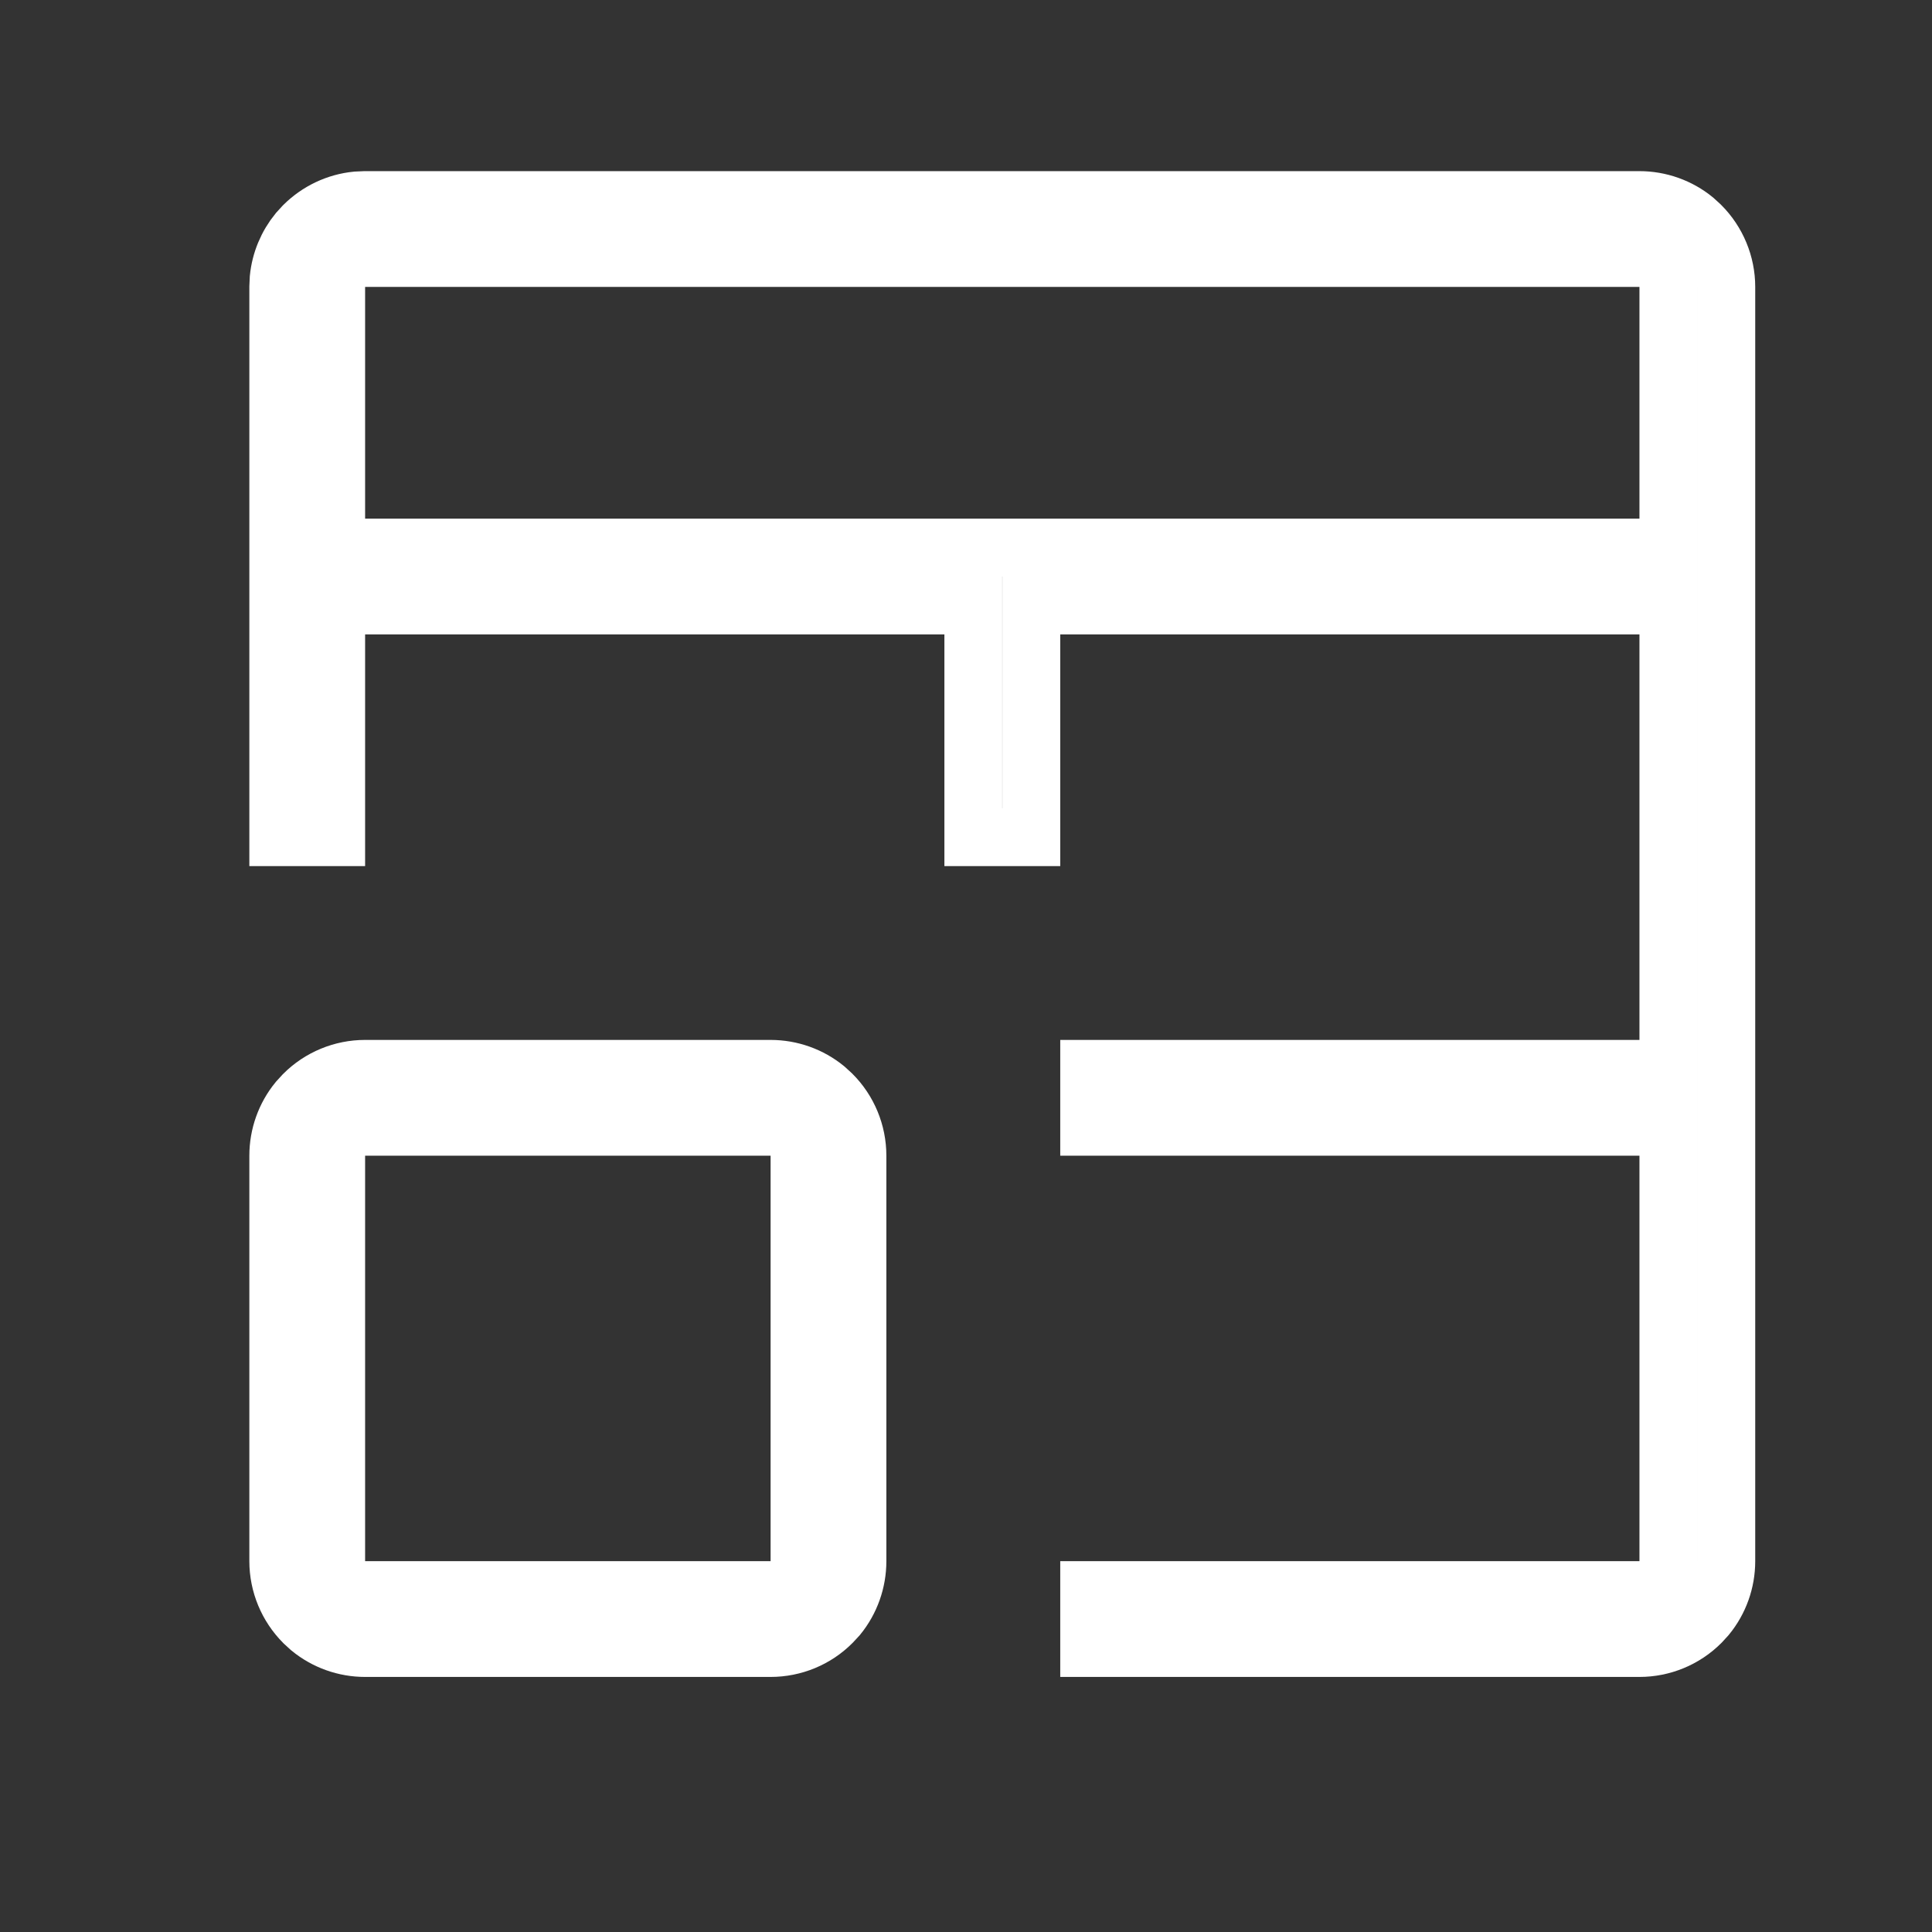
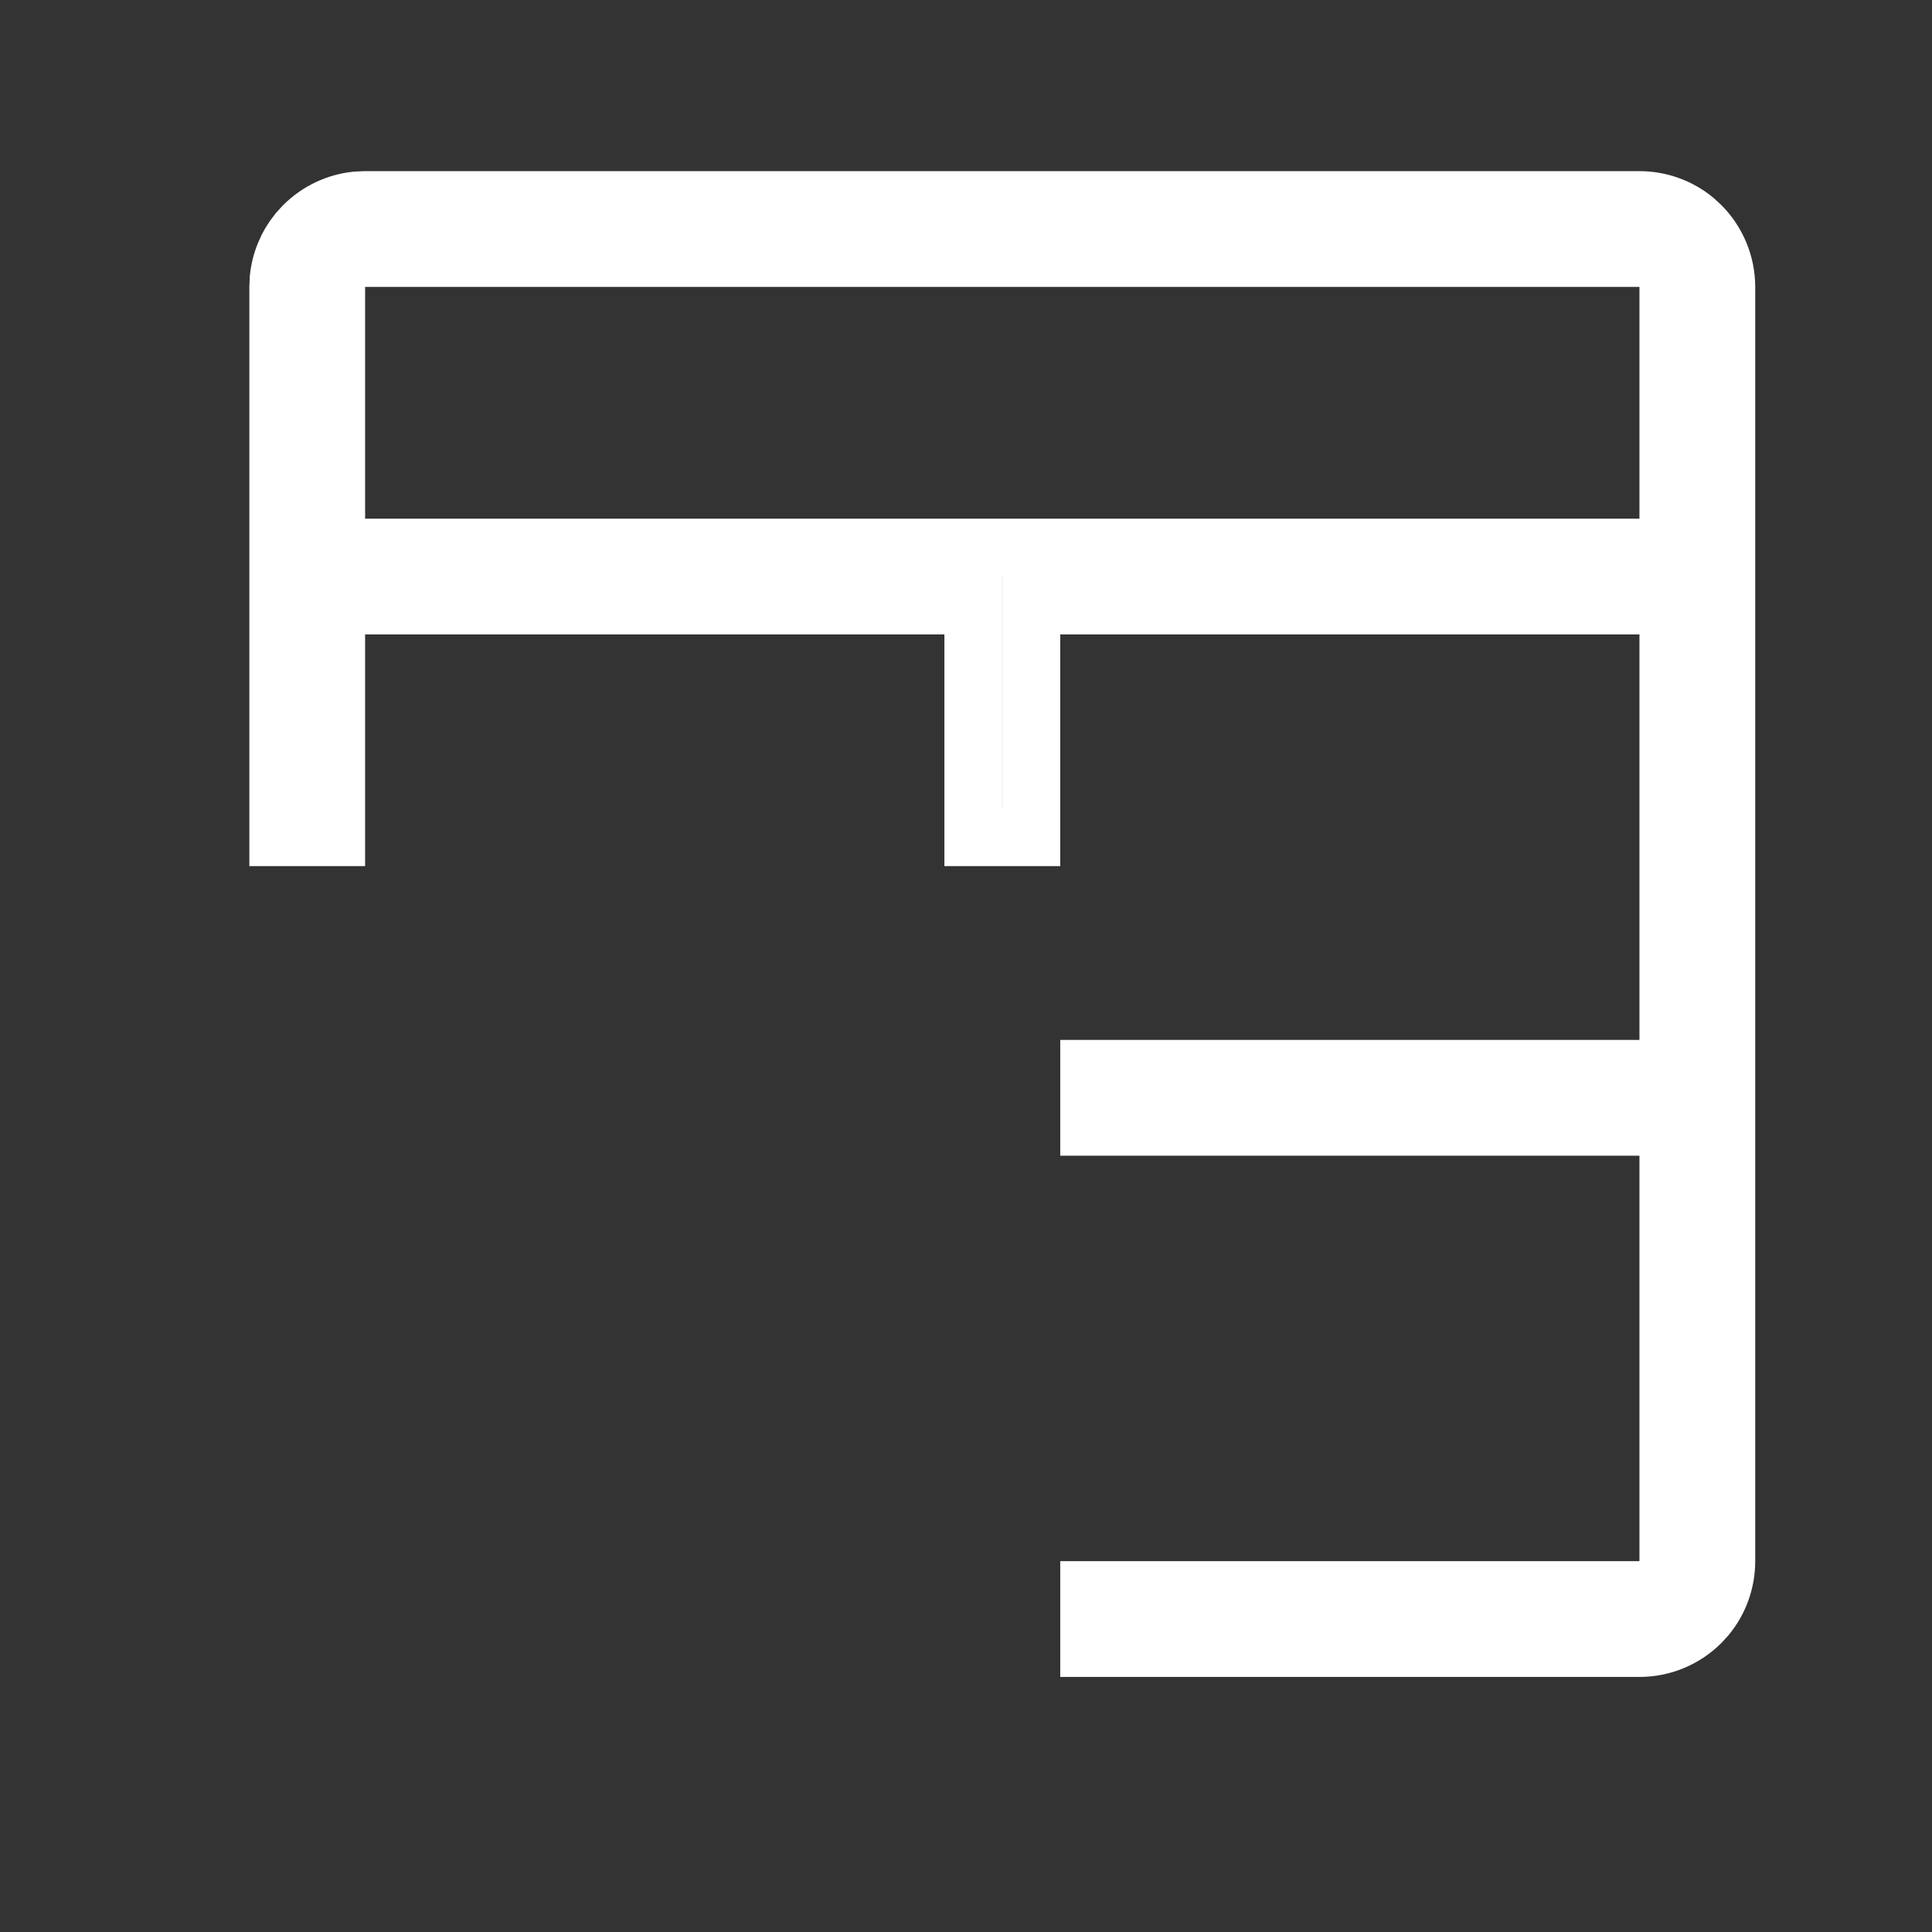
<svg xmlns="http://www.w3.org/2000/svg" width="25" height="25" viewBox="0 0 25 25" fill="none">
  <rect x="0" y="0" width="25" height="25" fill="#333333" stroke="none" />
-   <path d="M4.725 13.831H9.971C10.232 13.831 10.484 13.921 10.684 14.085L10.766 14.16C10.977 14.371 11.095 14.657 11.095 14.955V20.201C11.095 20.462 11.005 20.714 10.842 20.914L10.766 20.996C10.556 21.207 10.27 21.325 9.971 21.325H4.725C4.464 21.325 4.213 21.235 4.012 21.071L3.93 20.996C3.72 20.785 3.601 20.499 3.601 20.201V14.955C3.601 14.694 3.691 14.442 3.855 14.242L3.93 14.16C4.141 13.949 4.427 13.831 4.725 13.831ZM4.35 20.576H10.346V14.58H4.35V20.576Z" stroke="white" stroke-width="0.749" />
  <path d="M4.725 2.589H21.214C21.474 2.589 21.727 2.679 21.927 2.843L22.009 2.918C22.219 3.129 22.338 3.415 22.338 3.713V20.201C22.338 20.462 22.248 20.714 22.084 20.914L22.009 20.996C21.798 21.207 21.512 21.325 21.214 21.325H14.094V20.576H21.589V14.58H14.094V13.831H21.589V7.835H13.345V10.833H12.595V7.835H4.35V10.833H3.601V3.713L3.606 3.602C3.628 3.381 3.715 3.172 3.855 3L3.93 2.918C4.115 2.734 4.357 2.619 4.614 2.594L4.725 2.589ZM4.35 7.086H21.589V3.338H4.35V7.086Z" stroke="white" stroke-width="0.749" />
</svg>